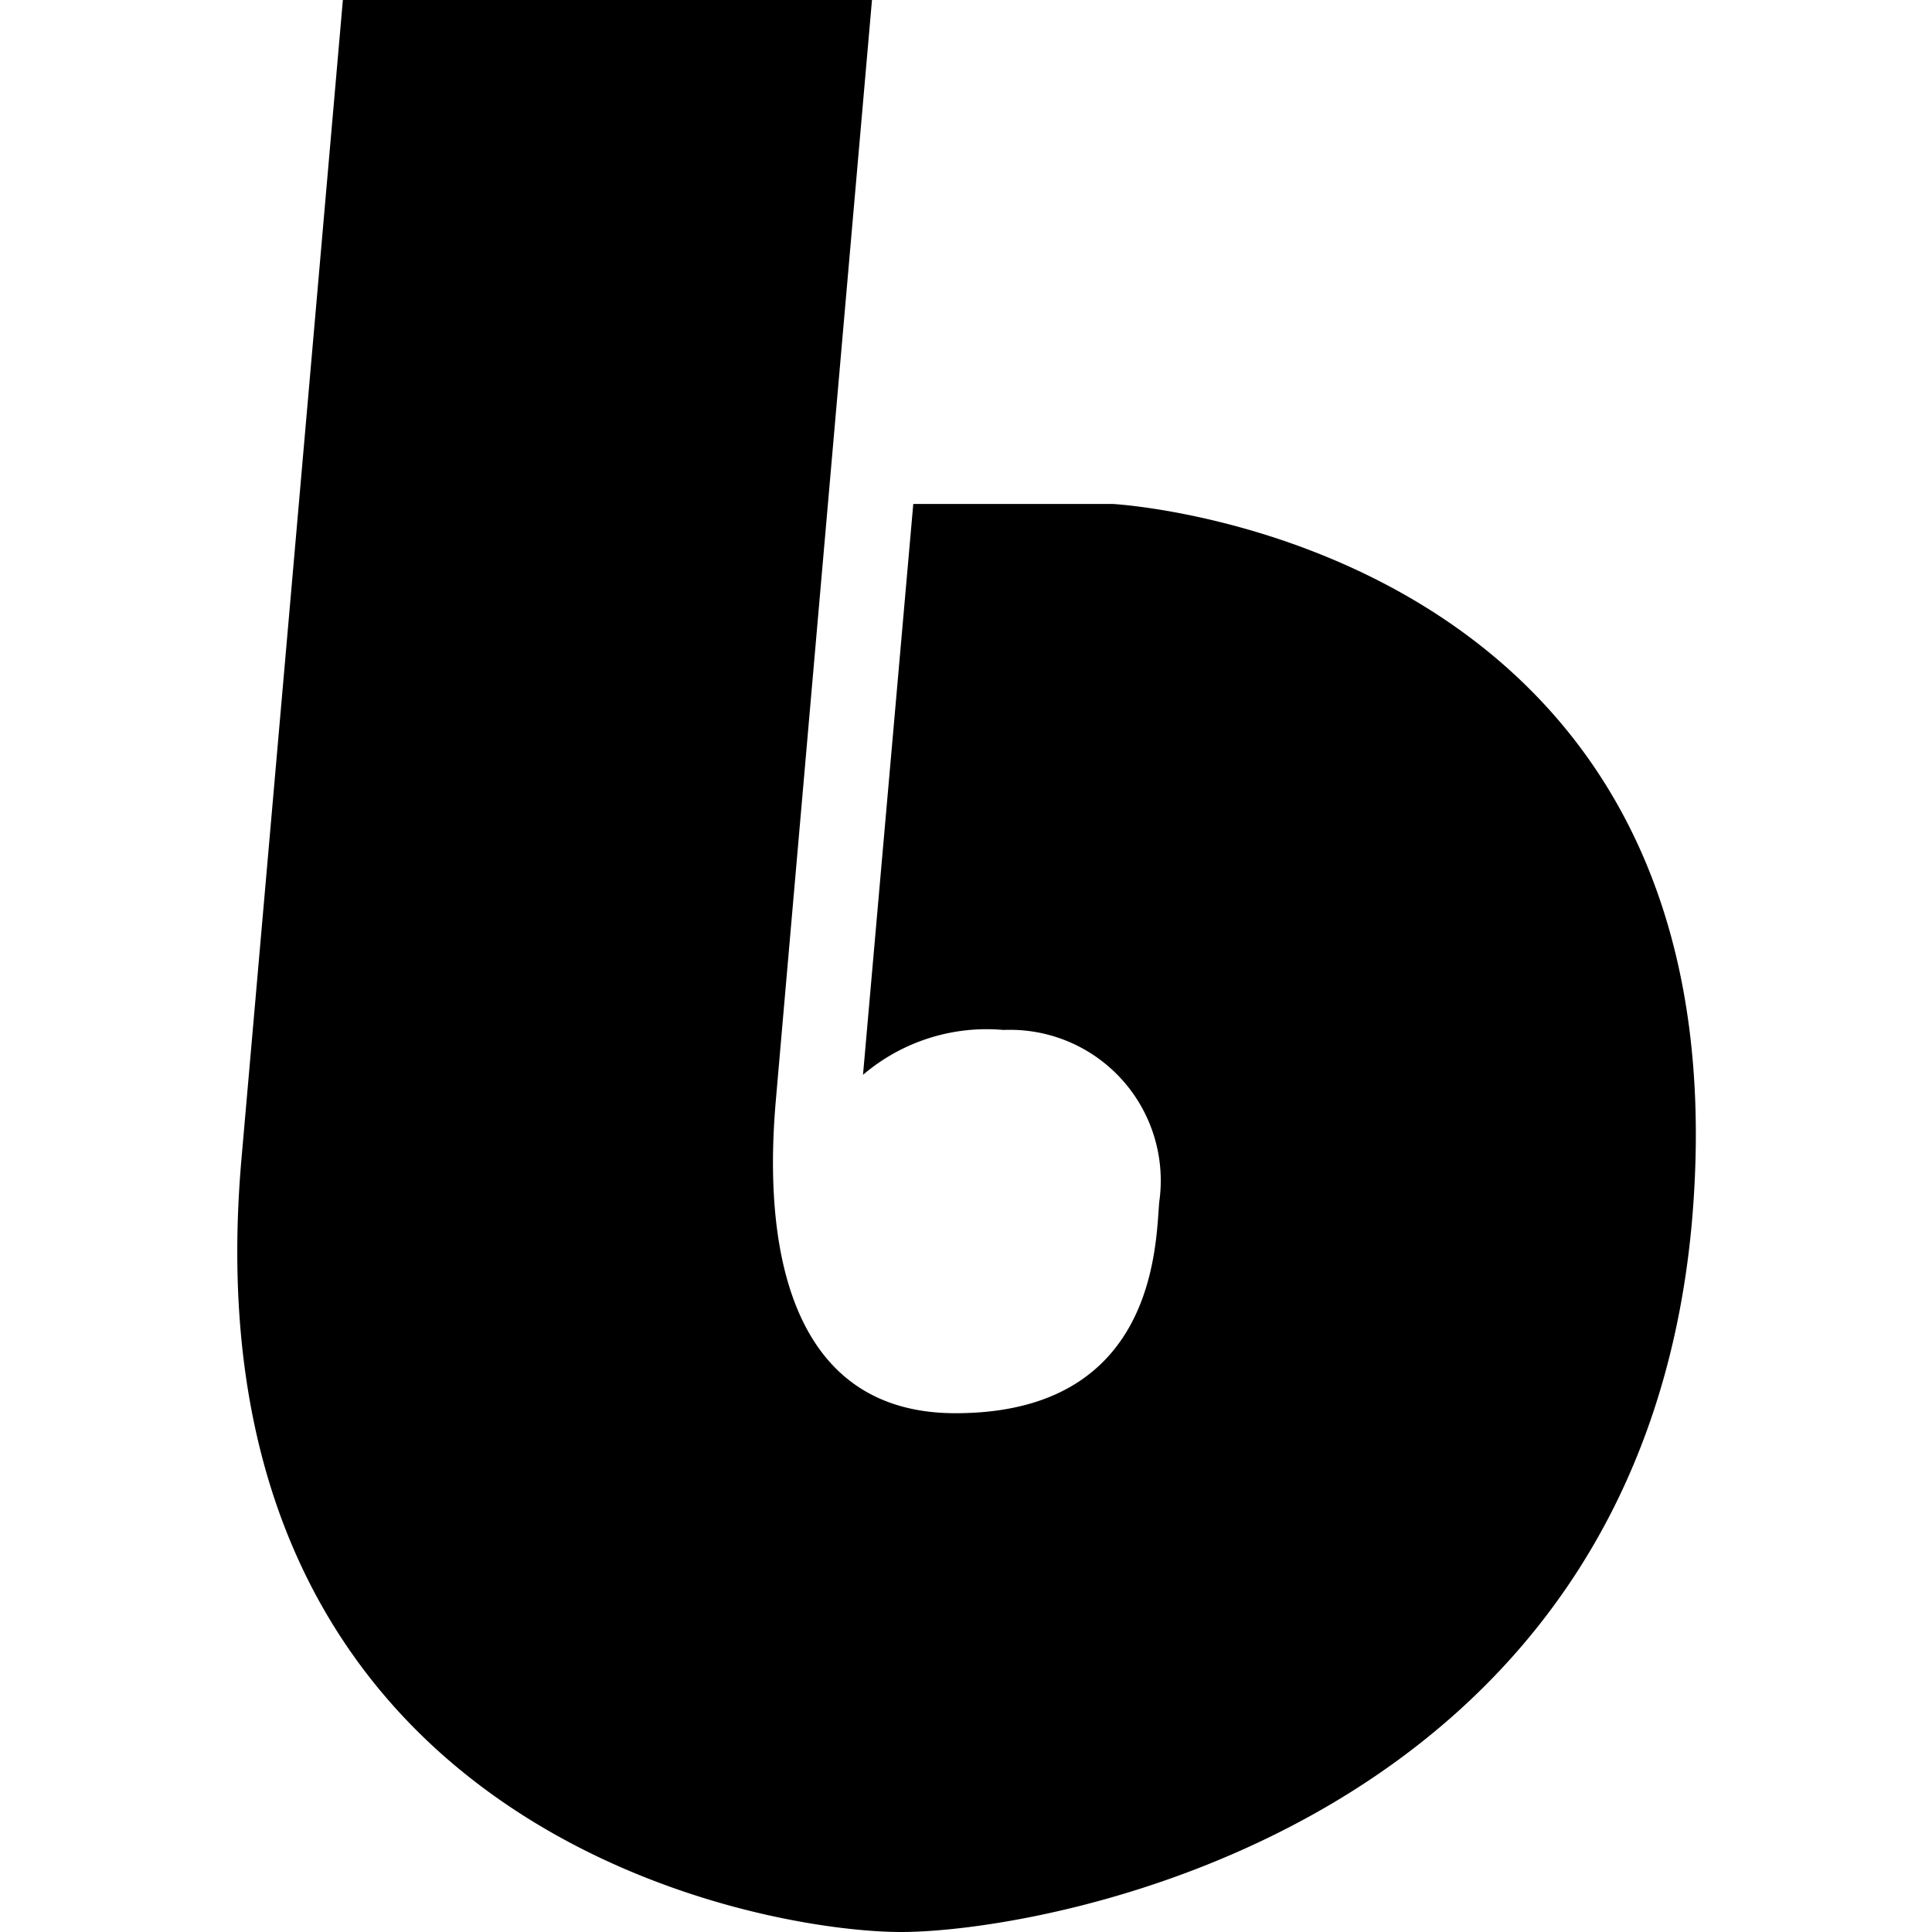
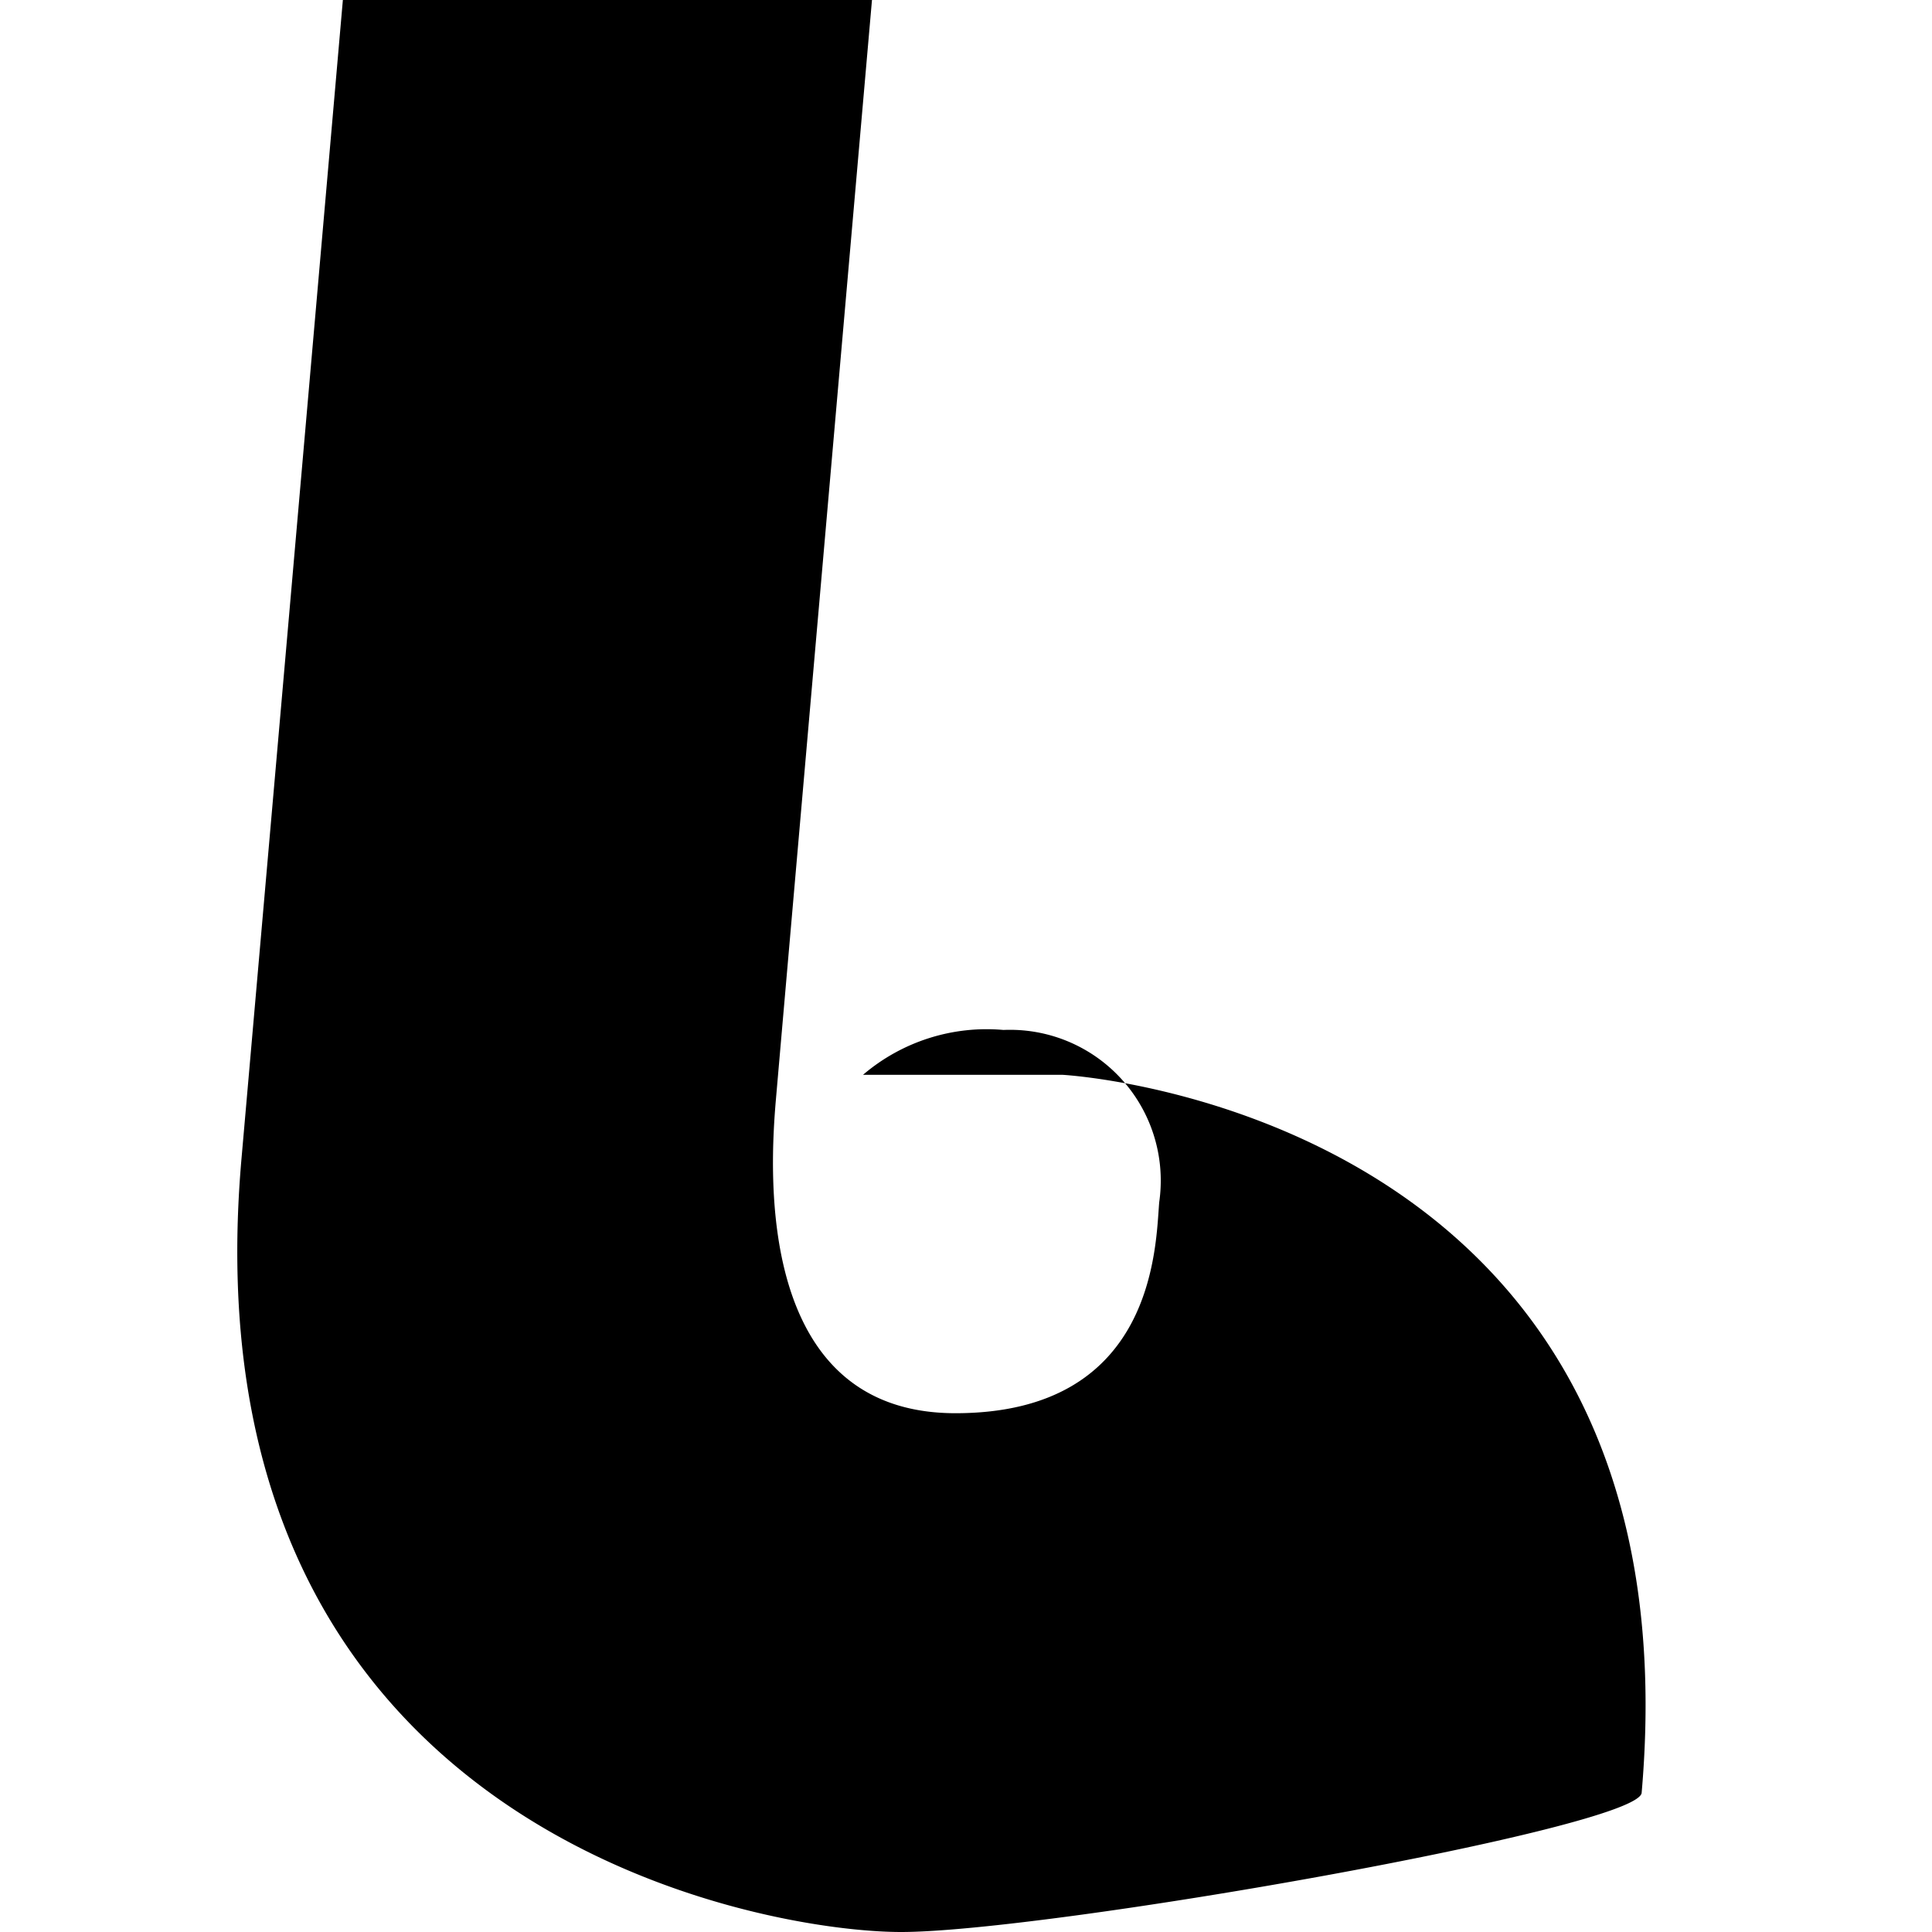
<svg xmlns="http://www.w3.org/2000/svg" id="Capa_1" data-name="Capa 1" viewBox="0 0 43.05 43.05">
-   <path d="M7.64,0H19.43s-2,22.87-2.14,24.49-.46,7,4,7,4.46-3.74,4.54-4.7a3.36,3.36,0,0,0-3.47-3.84,4.24,4.24,0,0,0-3.13,1l1.12-12.72h4.45s14.23.77,12.9,16C36.49,40.74,23.31,43.05,20.08,43.05s-16-2.31-14.7-17.22C6.75,10.2,7.64,0,7.64,0" />
+   <path d="M7.64,0H19.43s-2,22.87-2.14,24.49-.46,7,4,7,4.46-3.74,4.54-4.7a3.36,3.36,0,0,0-3.47-3.84,4.24,4.24,0,0,0-3.13,1h4.45s14.23.77,12.9,16C36.49,40.74,23.31,43.05,20.08,43.05s-16-2.31-14.7-17.22C6.75,10.2,7.64,0,7.64,0" />
</svg>